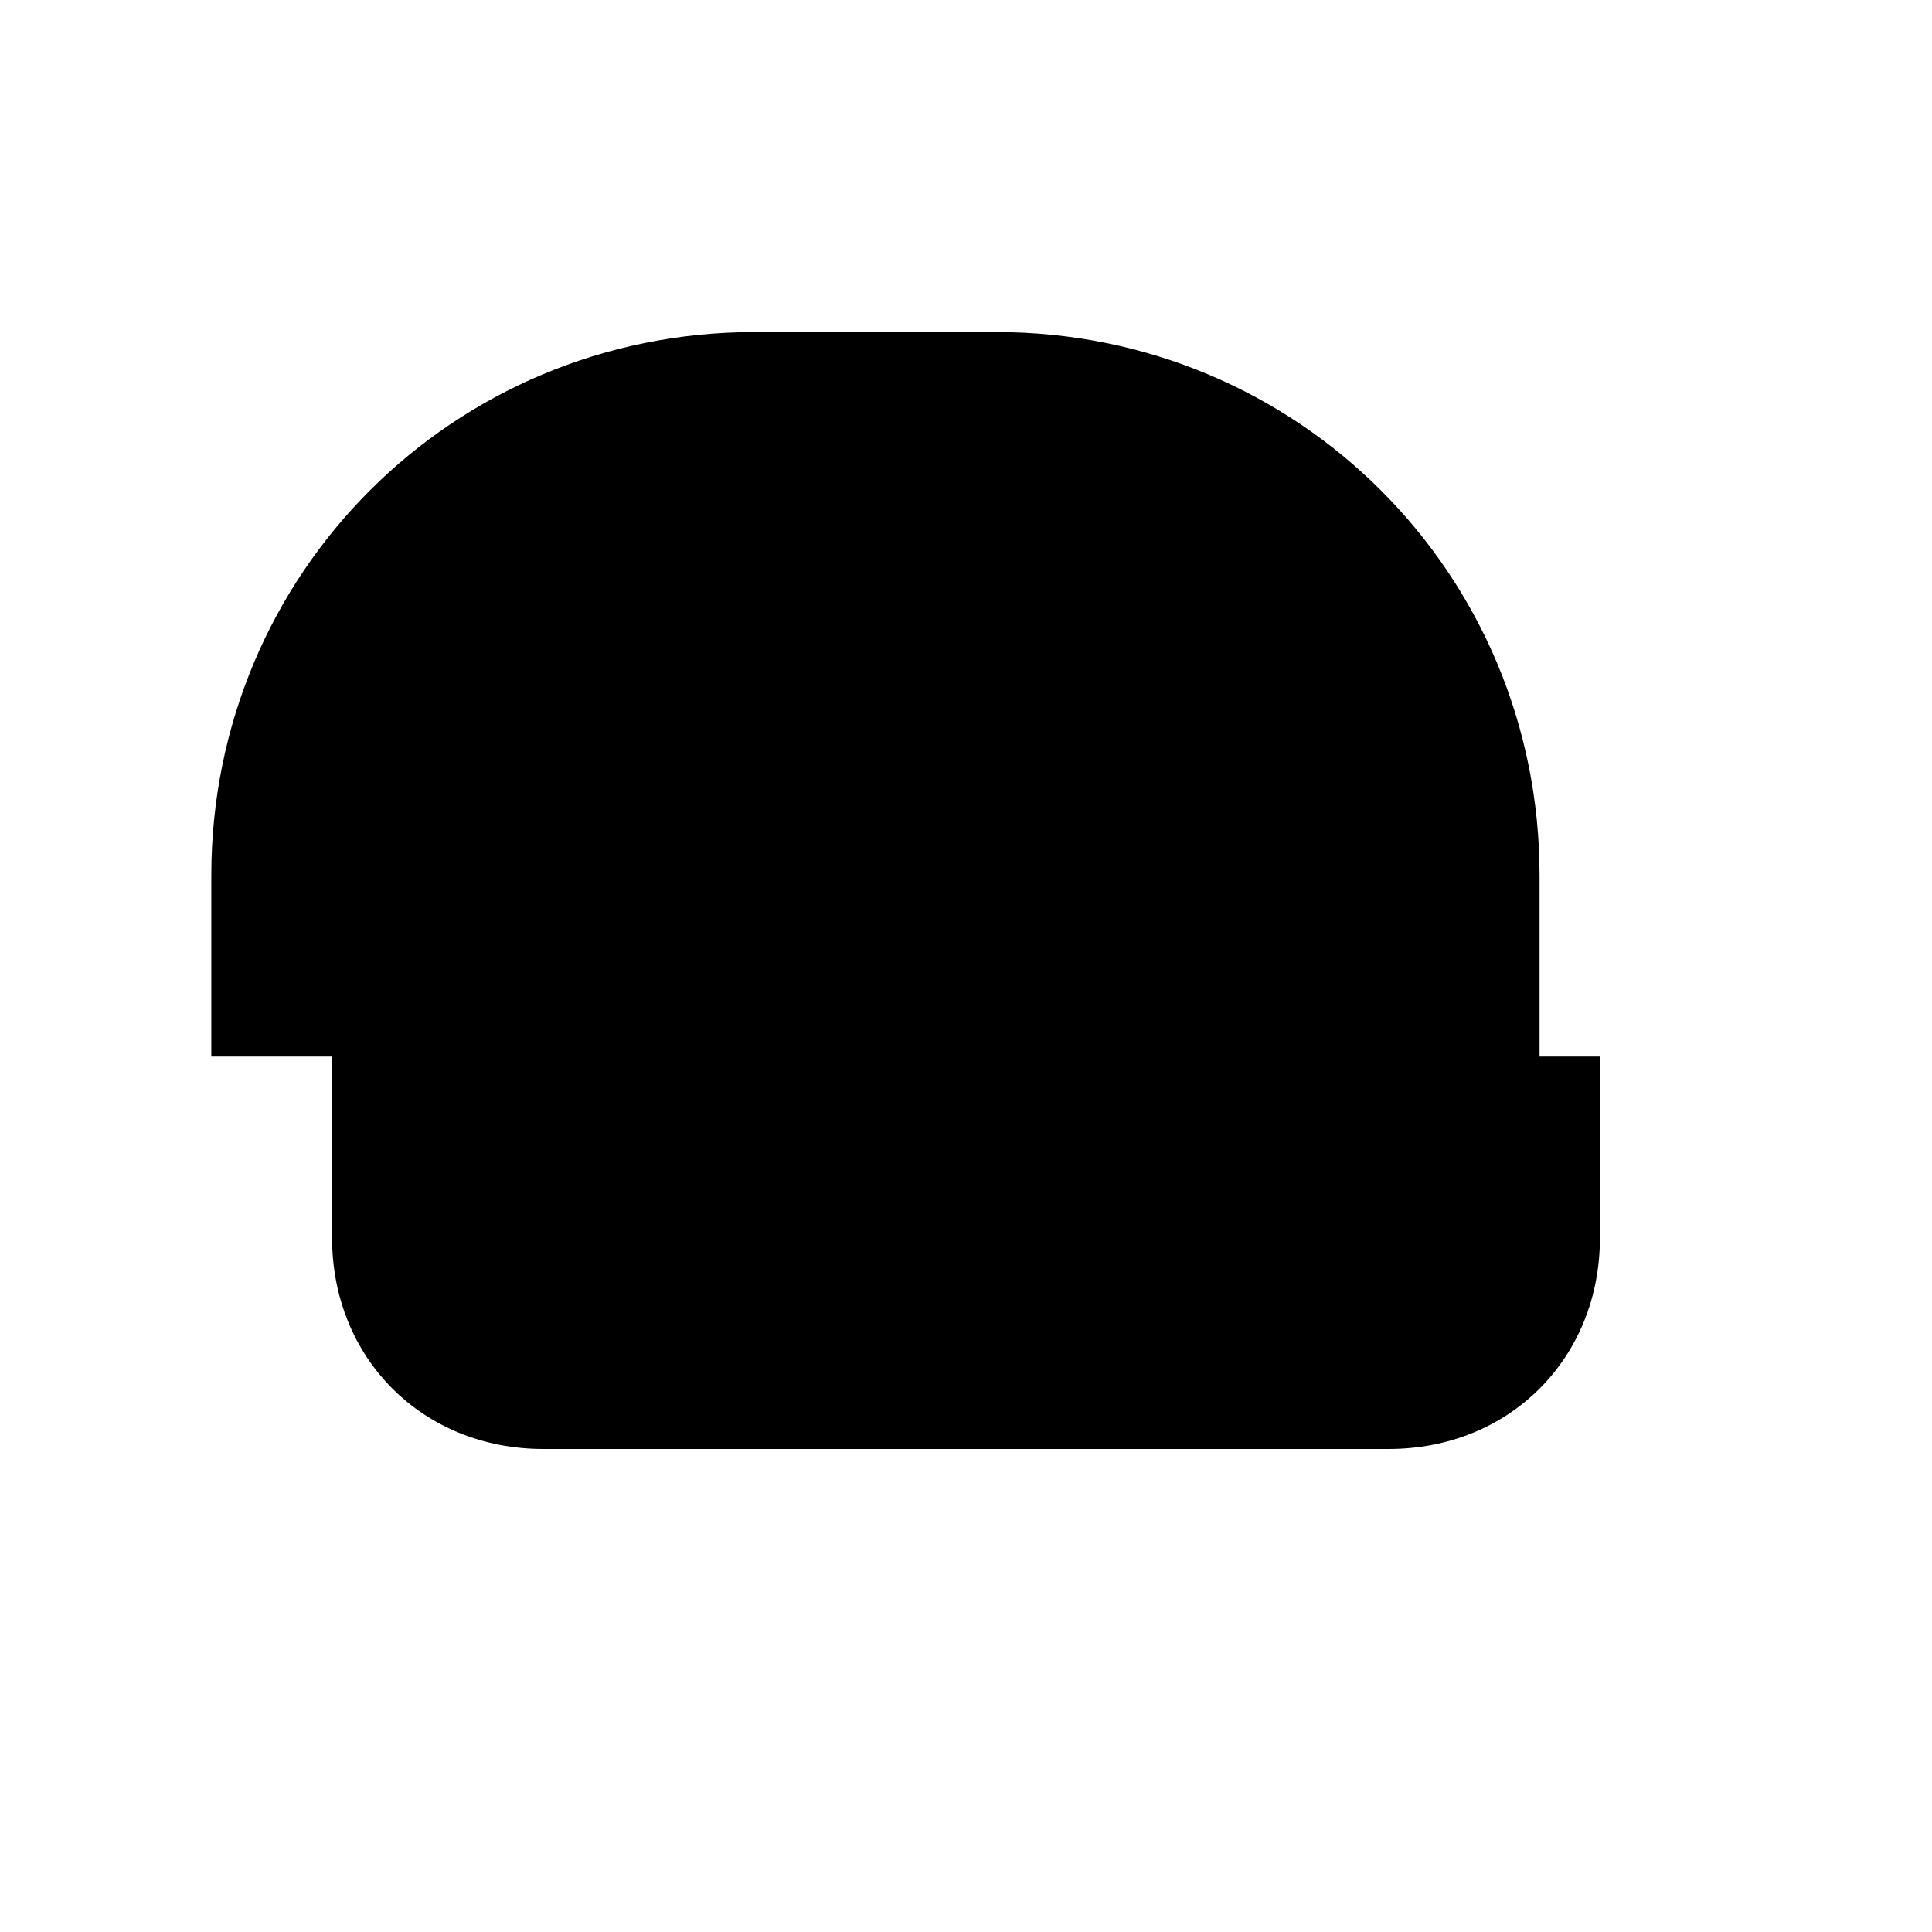
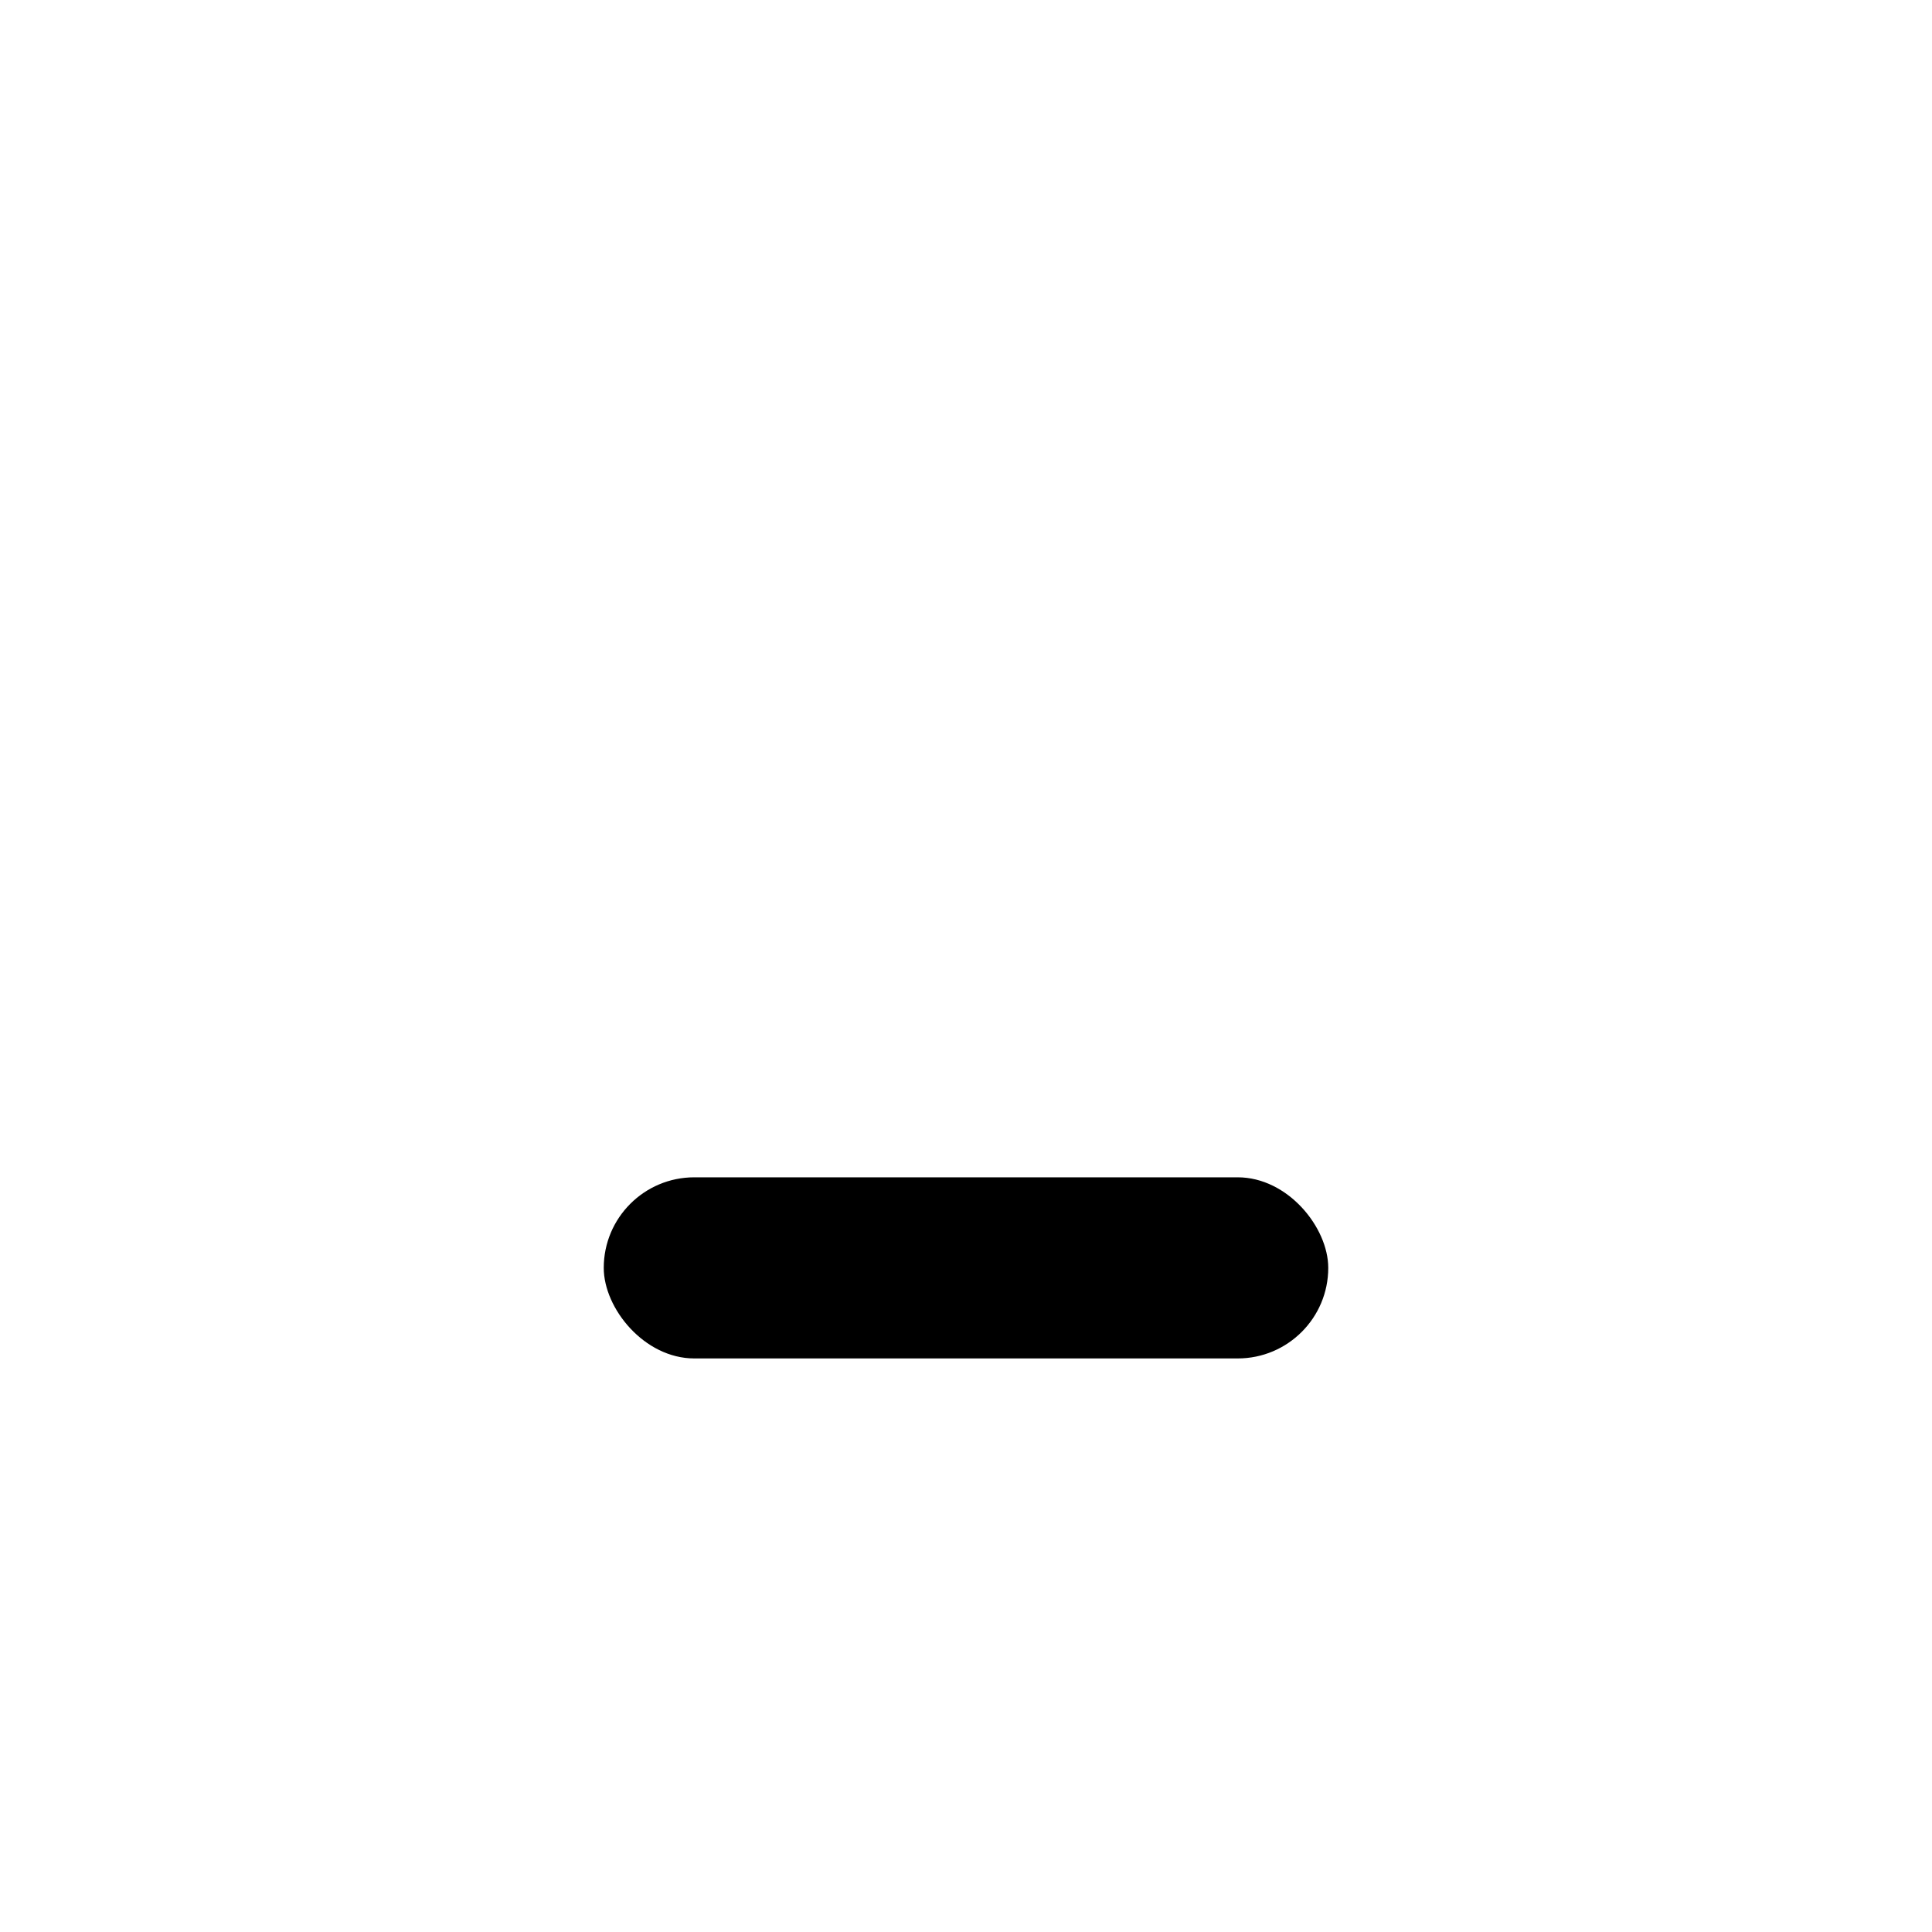
<svg xmlns="http://www.w3.org/2000/svg" viewBox="0 0 64 64">
-   <path d="M7 29c0-10 8-18 18-18h8c10 0 18 8 18 18v6H7v-6zm4 6h42v6c0 4-3 7-7 7H18c-4 0-7-3-7-7v-6z" fill="currentColor" />
  <rect x="20" y="39" width="24" height="6" rx="3" fill="currentColor" />
</svg>